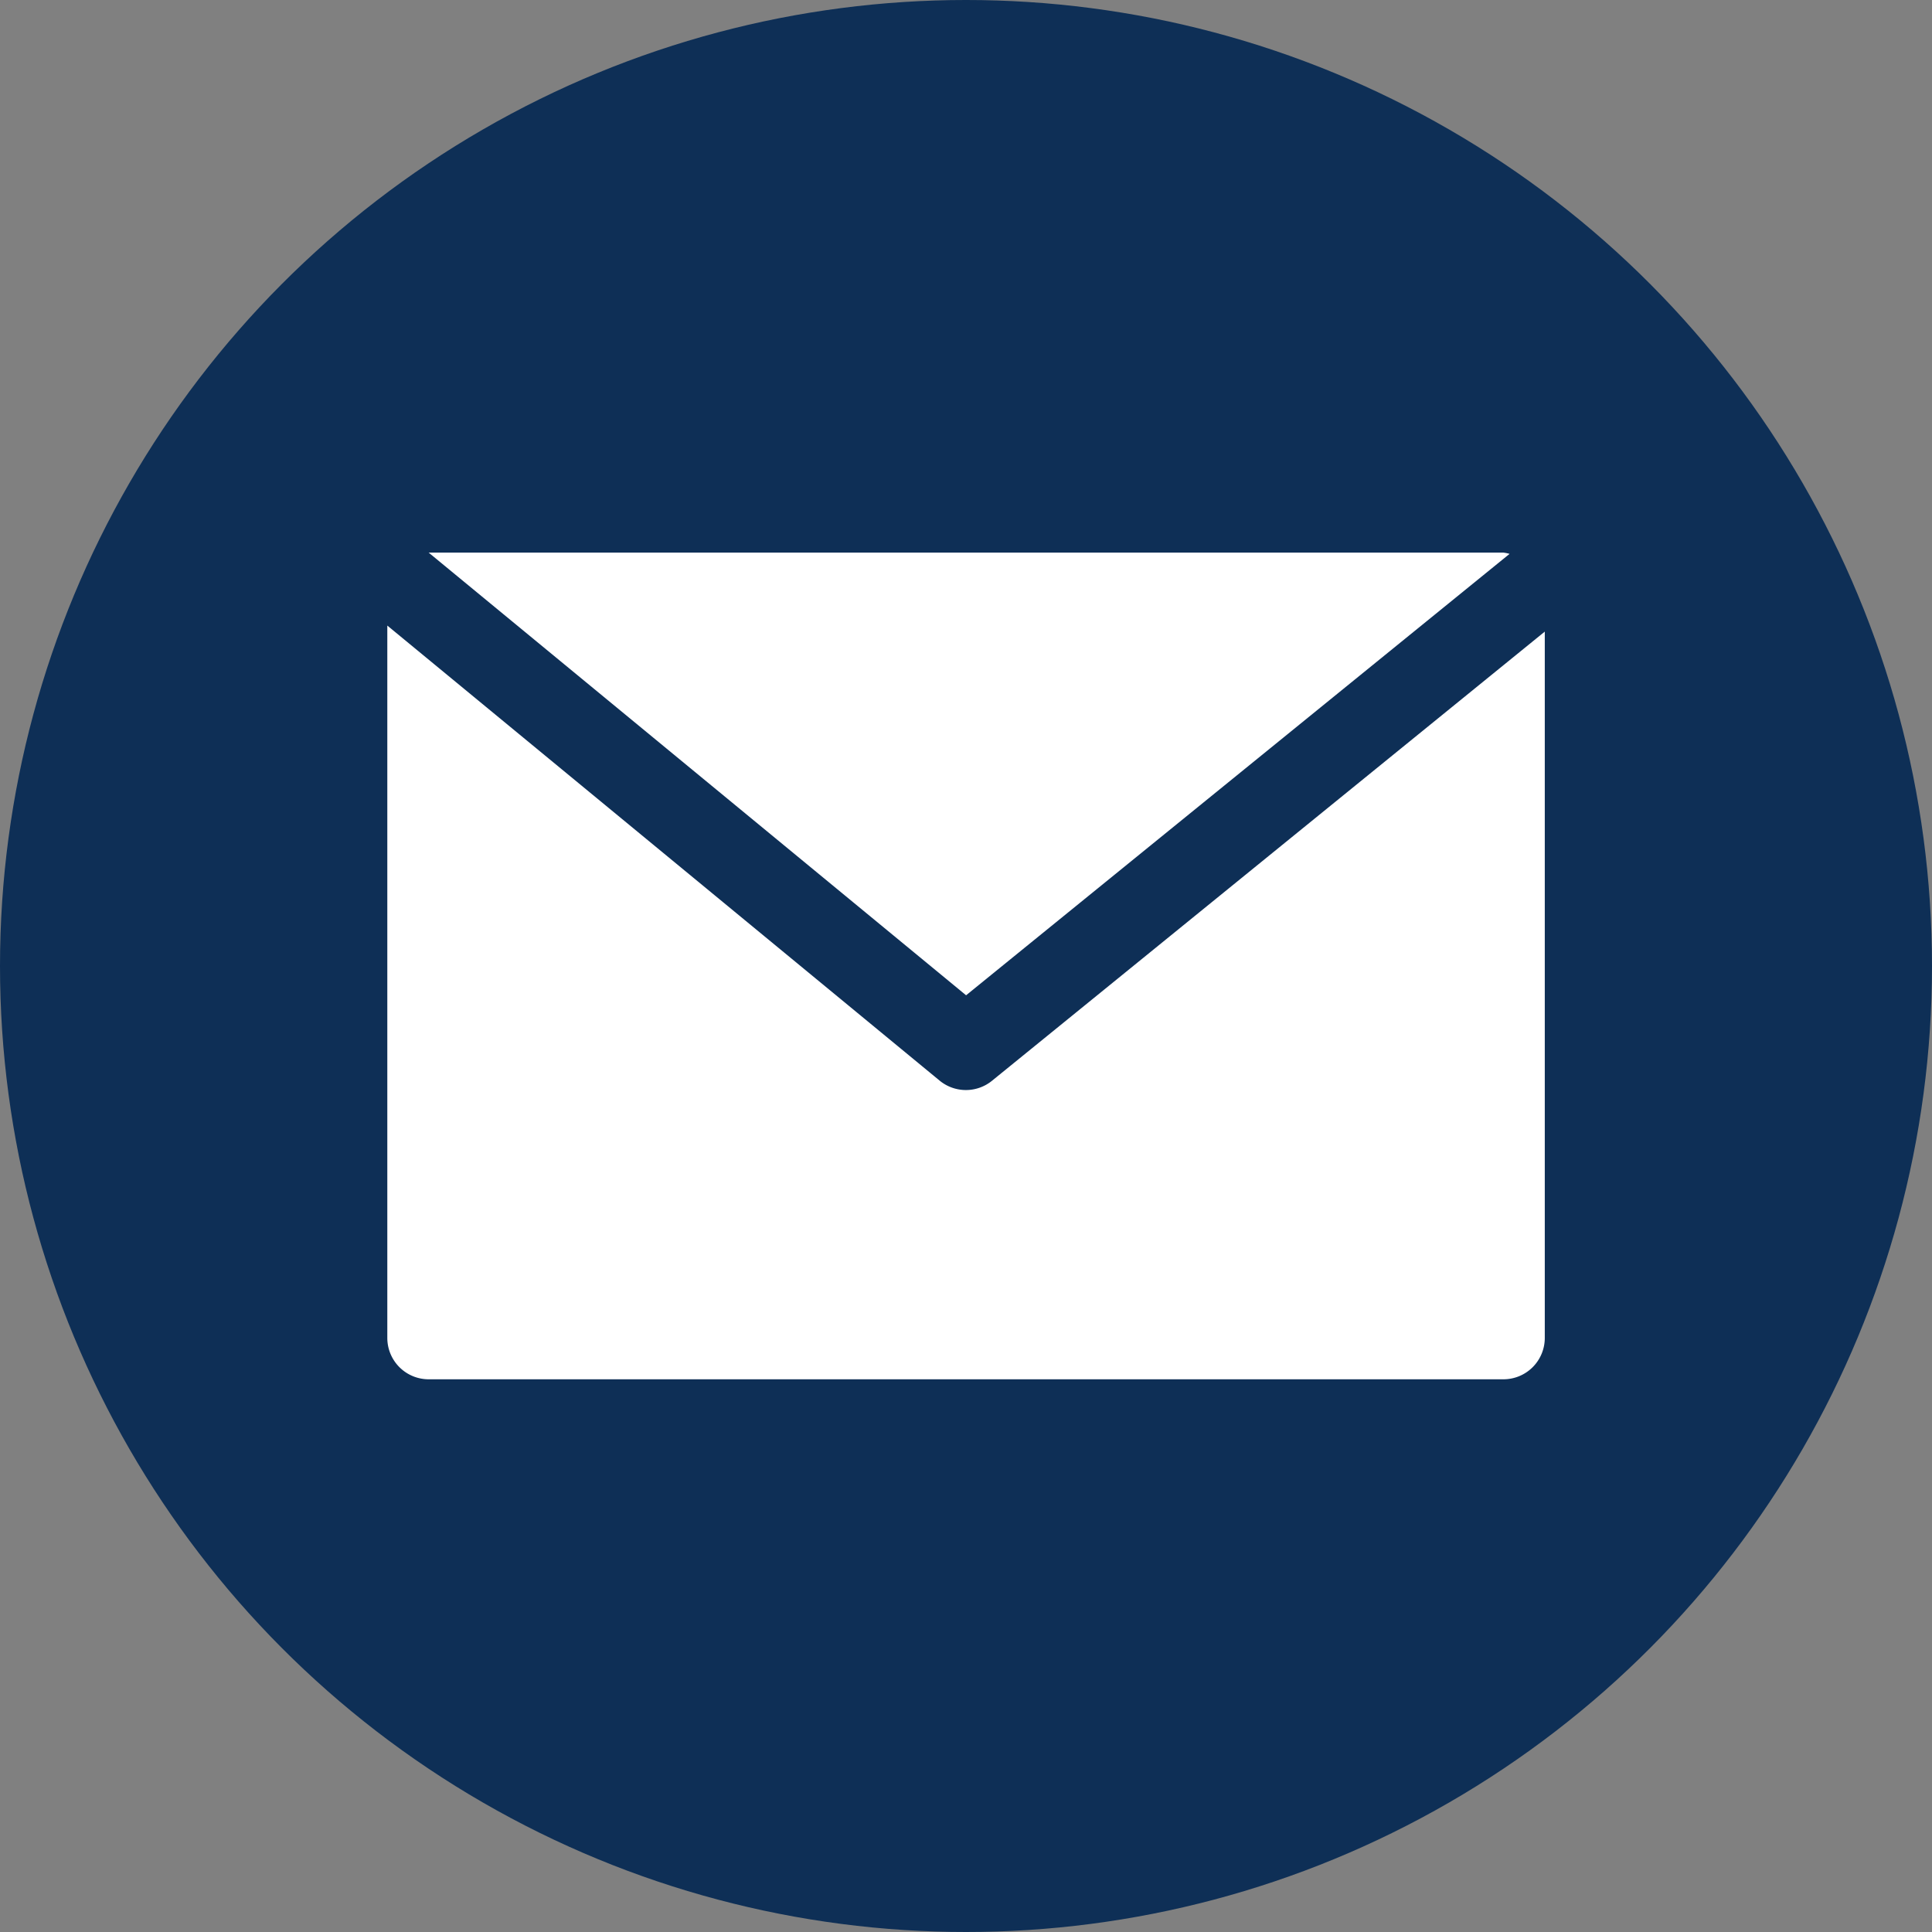
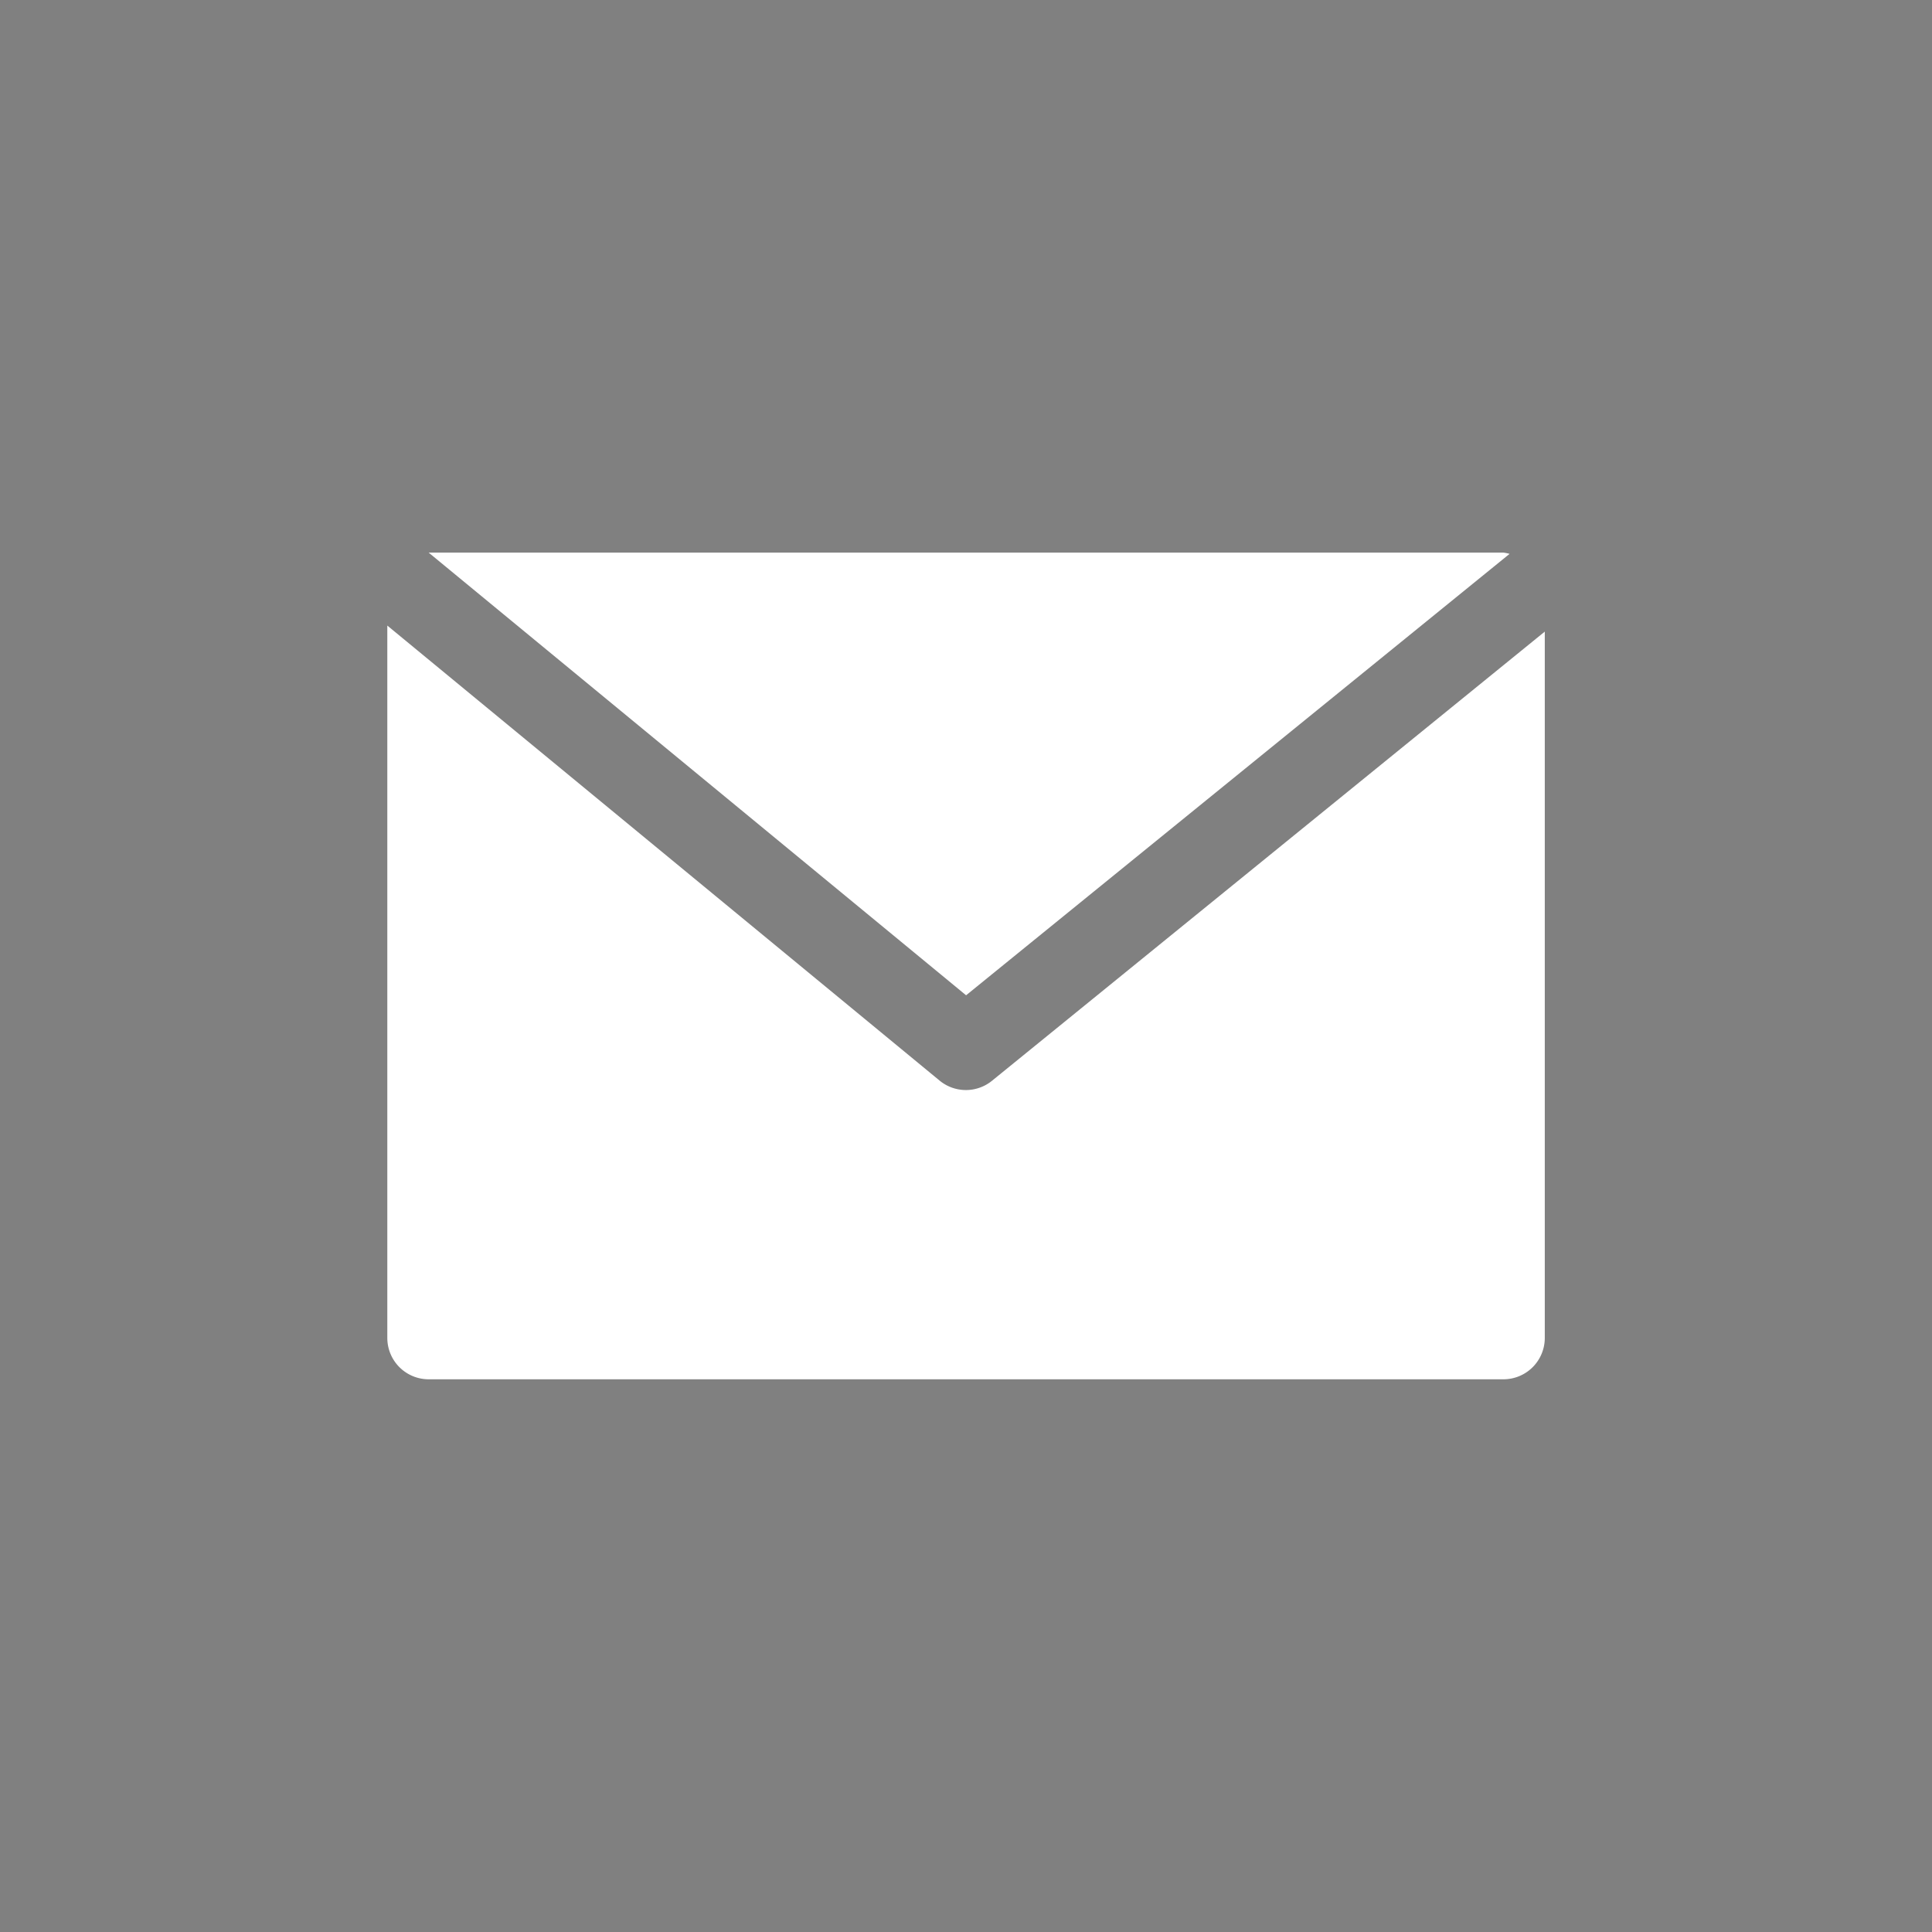
<svg xmlns="http://www.w3.org/2000/svg" width="19.858" height="19.858" viewBox="0 0 19.858 19.858">
  <rect x="0" y="0" width="19.858" height="19.858" fill="#808080" stroke="none" />
  <g id="Group_1480" data-name="Group 1480" transform="translate(6457.632 1014.328)">
-     <circle id="XMLID_11_" cx="9.929" cy="9.929" r="9.929" transform="translate(-6457.632 -1014.328)" fill="#0e2f56" />
    <g id="email" transform="translate(-6453.651 -1076.915)">
      <g id="Group_1429" data-name="Group 1429" transform="translate(0.425 68.267)">
        <g id="Group_1428" data-name="Group 1428" transform="translate(0 0)">
          <path id="Path_935" data-name="Path 935" d="M28.114,68.267H17.067l5.524,4.55,5.586-4.537A.386.386,0,0,0,28.114,68.267Z" transform="translate(-17.067 -68.267)" fill="#fff" />
        </g>
      </g>
      <g id="Group_1431" data-name="Group 1431" transform="translate(0 69.017)">
        <g id="Group_1430" data-name="Group 1430" transform="translate(0 0)">
-           <path id="Path_936" data-name="Path 936" d="M6.216,103.084a.425.425,0,0,1-.538,0L0,98.406v7.322a.425.425,0,0,0,.425.425H11.472a.425.425,0,0,0,.425-.425v-7.26Z" transform="translate(0 -98.406)" fill="#fff" />
+           <path id="Path_936" data-name="Path 936" d="M6.216,103.084a.425.425,0,0,1-.538,0L0,98.406v7.322a.425.425,0,0,0,.425.425H11.472a.425.425,0,0,0,.425-.425v-7.26" transform="translate(0 -98.406)" fill="#fff" />
        </g>
      </g>
    </g>
  </g>
</svg>